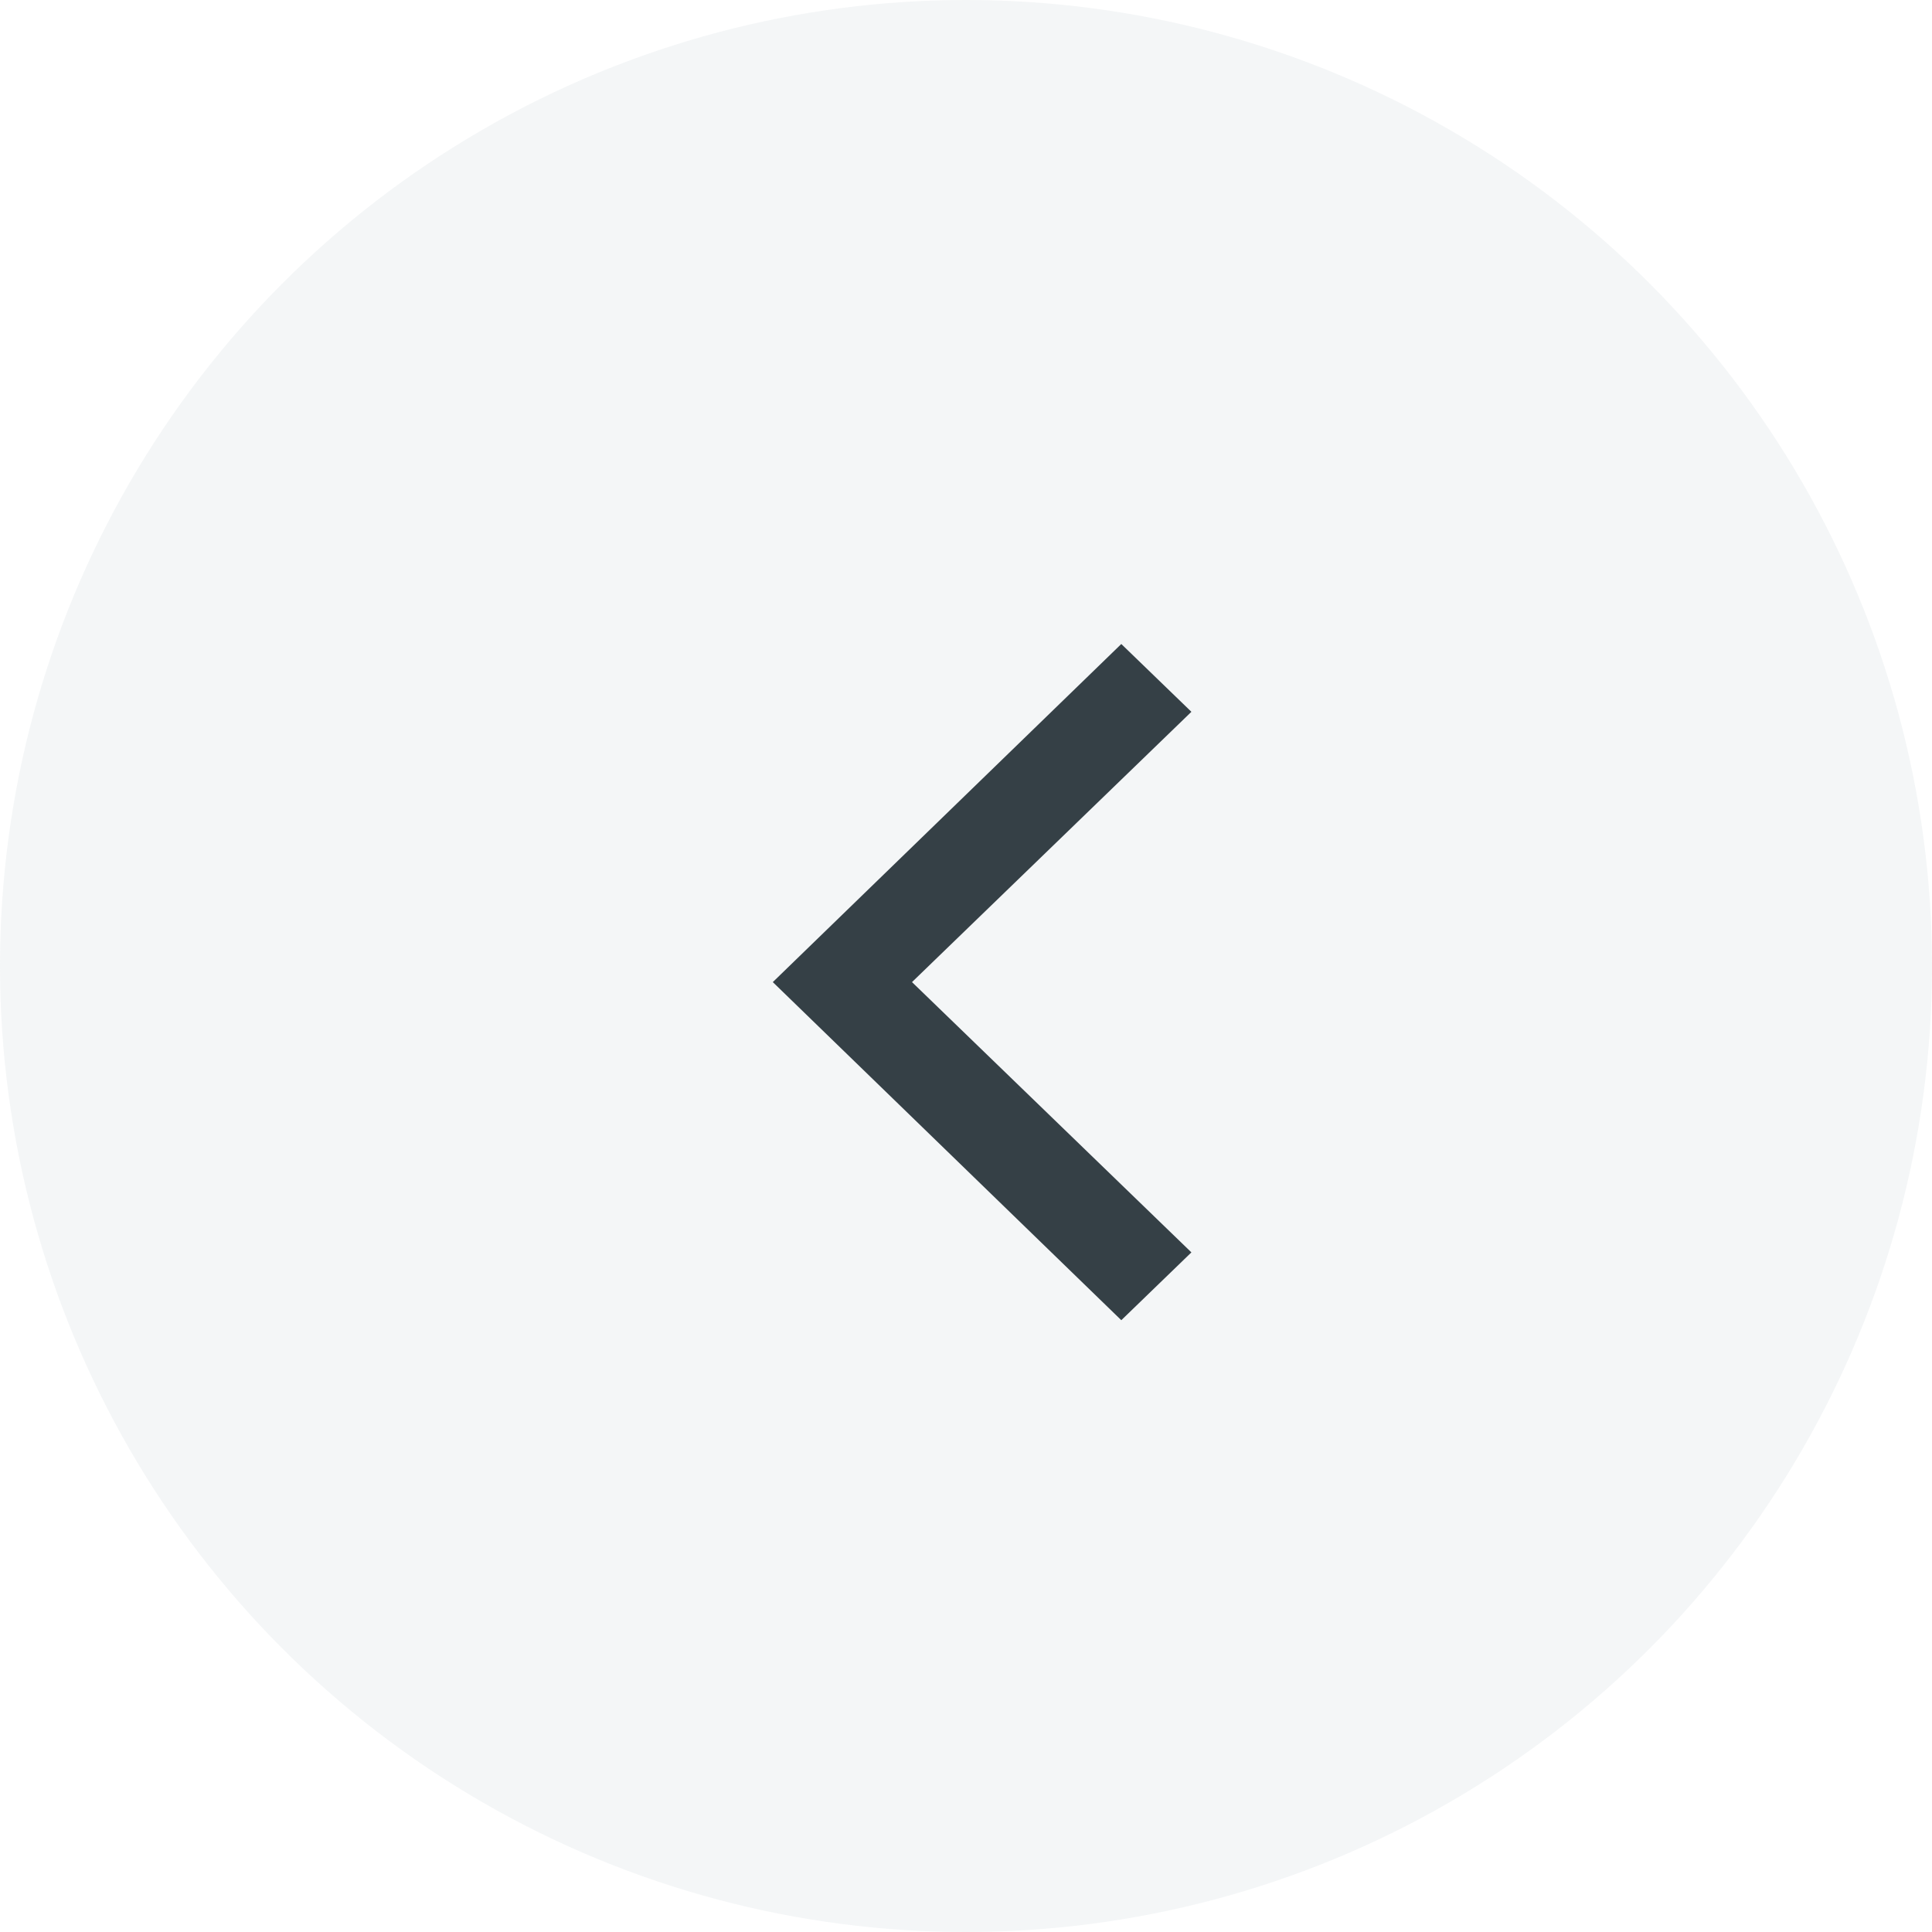
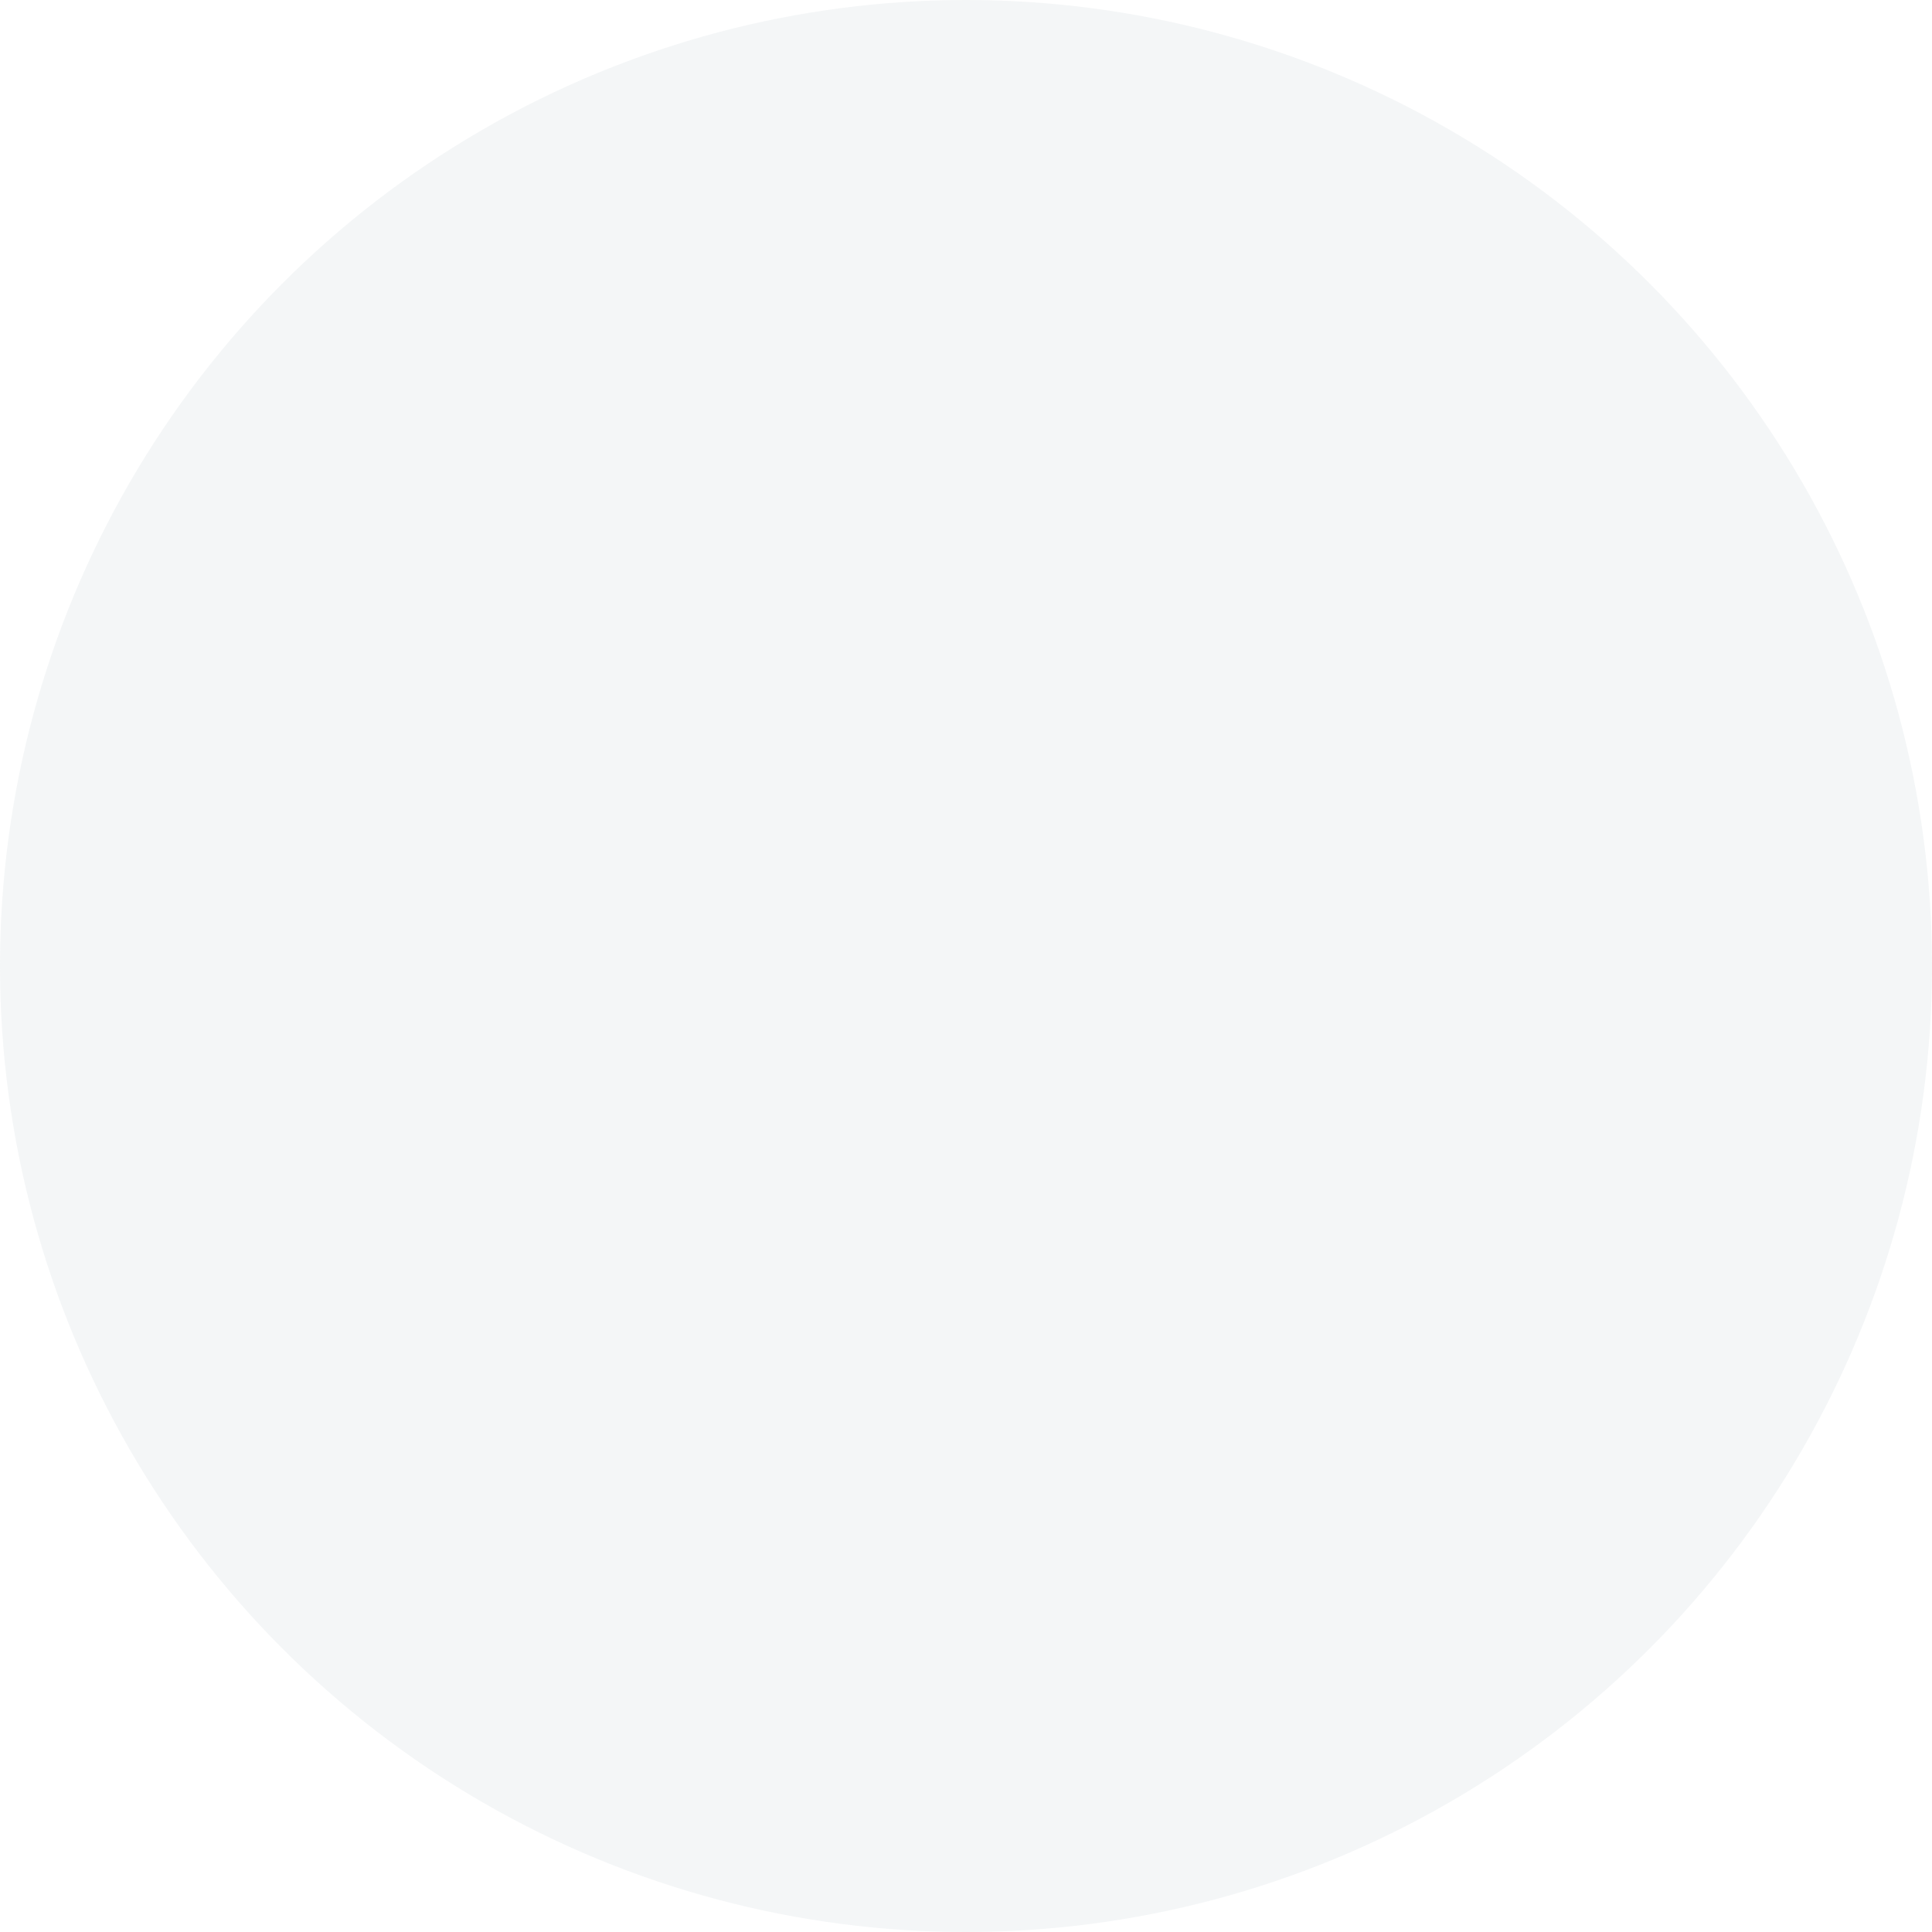
<svg xmlns="http://www.w3.org/2000/svg" width="60" height="60">
  <g id="Page-1" stroke="none" stroke-width="1" fill="none" fill-rule="evenodd">
    <g id="slider-arrow--right">
      <circle id="Oval-4" fill="#DAE0E3" opacity=".299" cx="30" cy="30" r="30" />
-       <path id="Line" fill="#354046" transform="rotate(-90 30.5 30.5)" d="M38.894 37L41 34.823 30.5 24 20 34.823 22.106 37l8.394-8.677z" />
    </g>
  </g>
</svg>